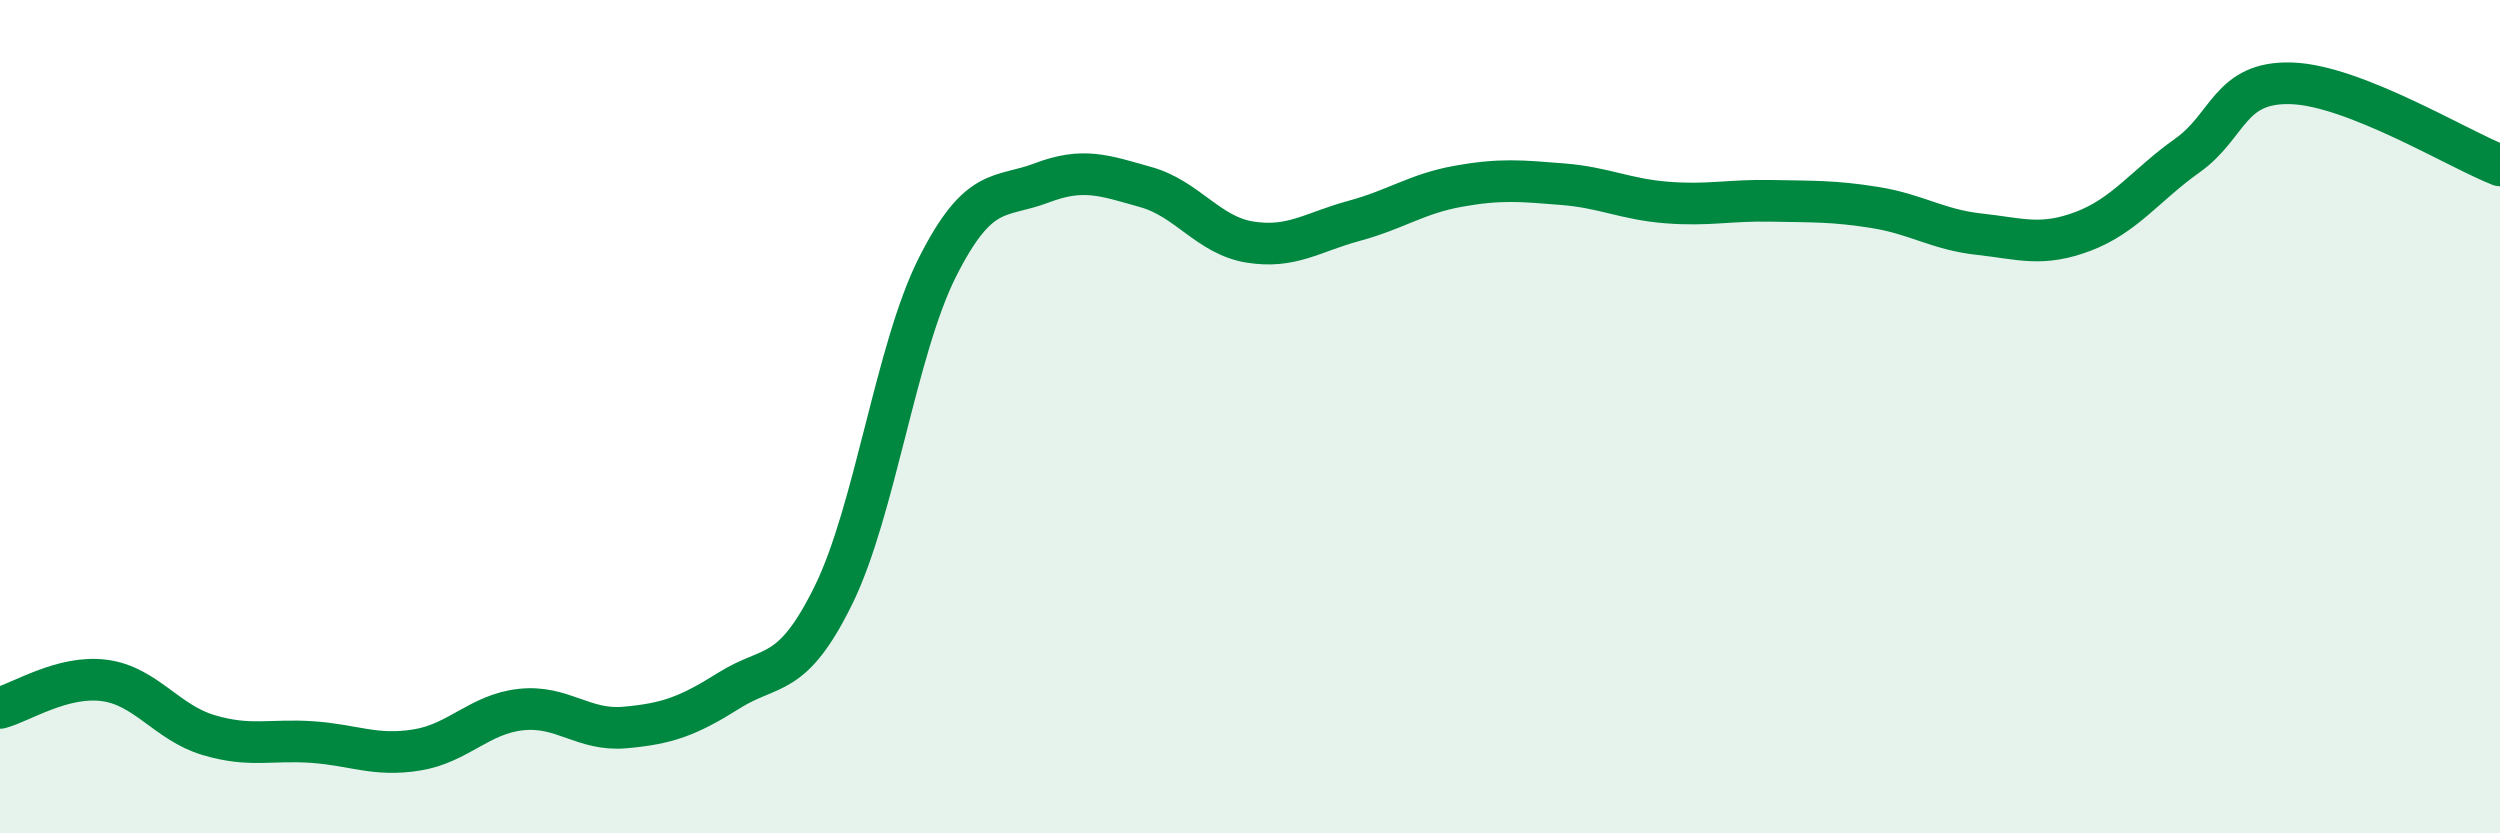
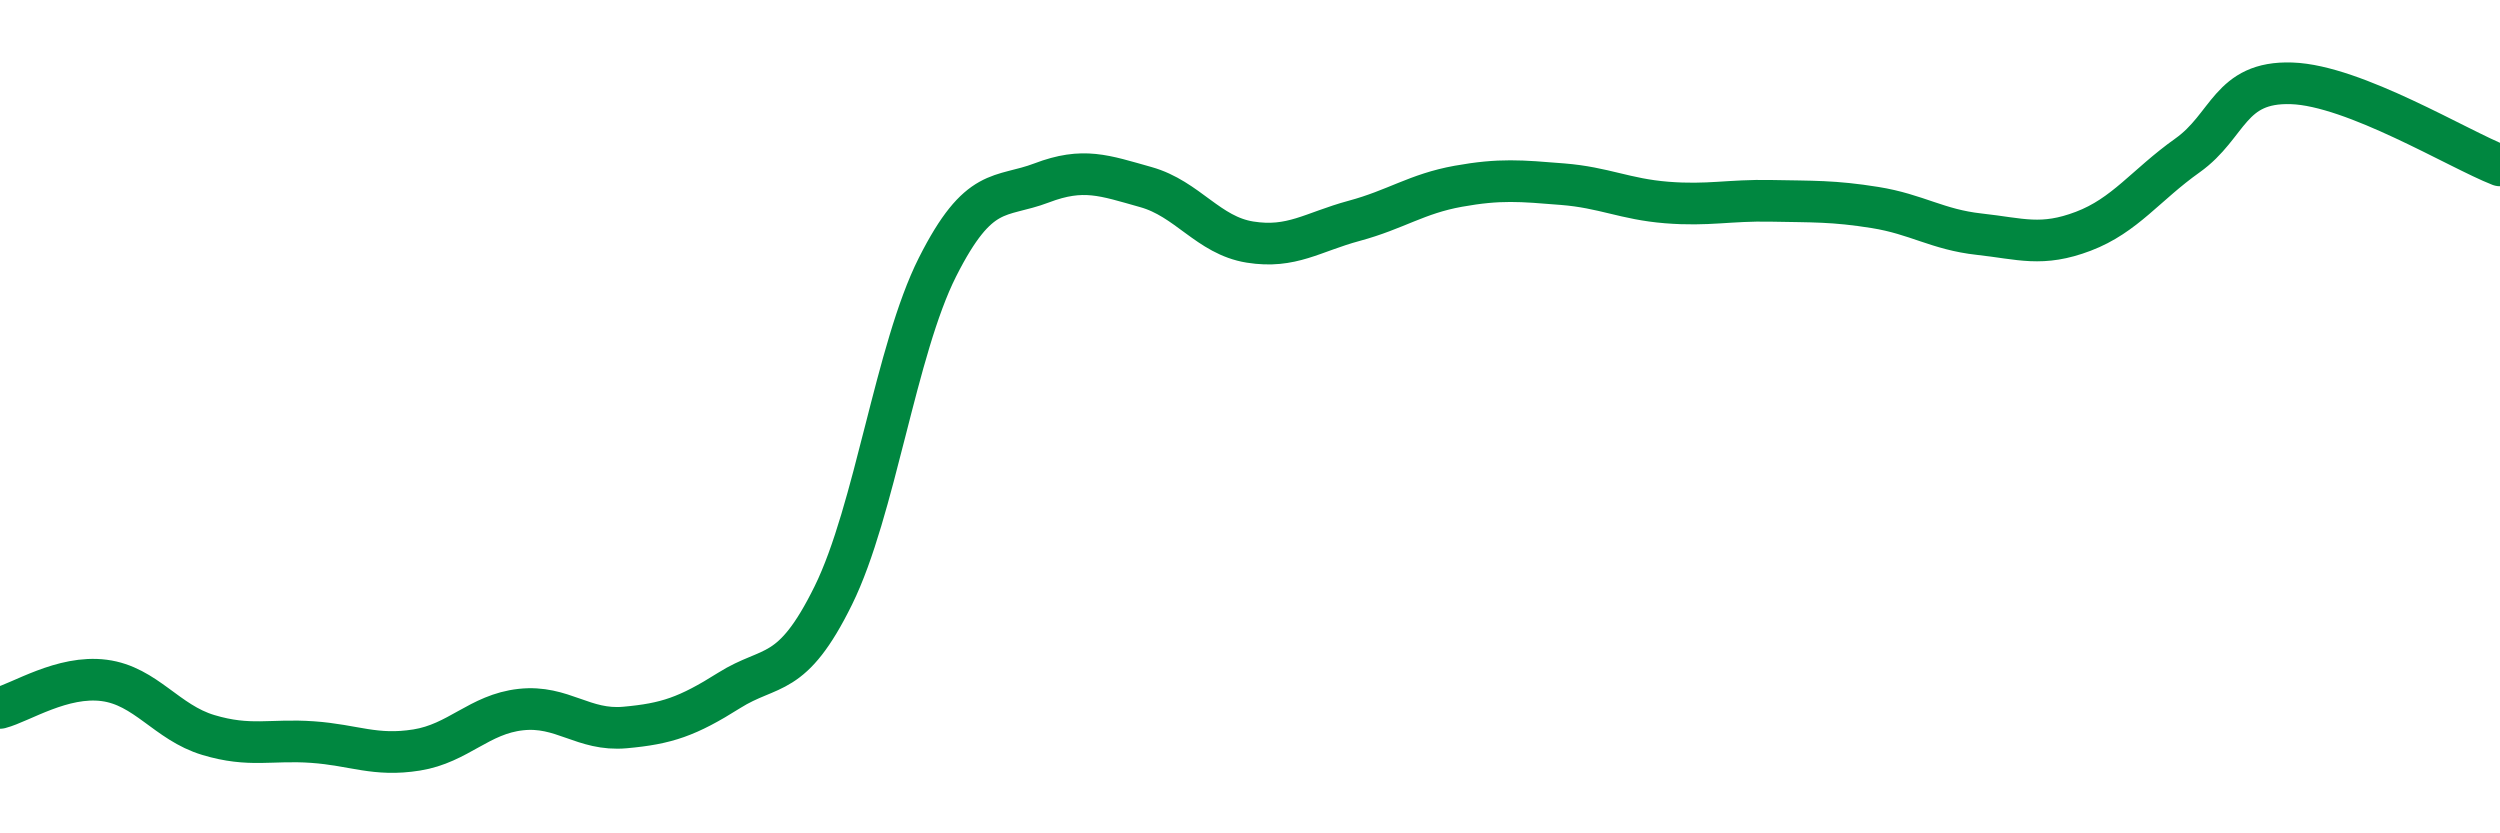
<svg xmlns="http://www.w3.org/2000/svg" width="60" height="20" viewBox="0 0 60 20">
-   <path d="M 0,16.99 C 0.5,16.86 1.5,16.2 2.5,16.33 C 3.5,16.46 4,17.34 5,17.64 C 6,17.94 6.5,17.74 7.5,17.81 C 8.5,17.88 9,18.16 10,18 C 11,17.84 11.5,17.14 12.5,17.03 C 13.5,16.92 14,17.55 15,17.46 C 16,17.37 16.5,17.2 17.5,16.57 C 18.5,15.94 19,16.32 20,14.29 C 21,12.26 21.5,8.39 22.5,6.41 C 23.5,4.43 24,4.77 25,4.39 C 26,4.01 26.5,4.21 27.5,4.49 C 28.5,4.77 29,5.65 30,5.81 C 31,5.97 31.5,5.57 32.5,5.3 C 33.5,5.03 34,4.65 35,4.47 C 36,4.29 36.5,4.34 37.5,4.42 C 38.5,4.5 39,4.78 40,4.86 C 41,4.94 41.5,4.8 42.5,4.82 C 43.5,4.84 44,4.82 45,4.98 C 46,5.14 46.5,5.51 47.5,5.62 C 48.5,5.73 49,5.93 50,5.55 C 51,5.17 51.5,4.44 52.5,3.73 C 53.5,3.02 53.5,1.95 55,2 C 56.5,2.05 59,3.58 60,3.97L60 20L0 20Z" fill="#008740" opacity="0.1" stroke-linecap="round" stroke-linejoin="round" />
  <path d="M 0,16.99 C 0.5,16.86 1.5,16.2 2.5,16.33 C 3.5,16.46 4,17.34 5,17.64 C 6,17.94 6.5,17.74 7.5,17.81 C 8.5,17.88 9,18.16 10,18 C 11,17.84 11.5,17.14 12.5,17.03 C 13.5,16.92 14,17.55 15,17.46 C 16,17.37 16.5,17.2 17.5,16.57 C 18.5,15.94 19,16.32 20,14.29 C 21,12.26 21.5,8.39 22.5,6.41 C 23.5,4.43 24,4.77 25,4.39 C 26,4.01 26.5,4.21 27.5,4.49 C 28.5,4.77 29,5.65 30,5.81 C 31,5.97 31.5,5.57 32.5,5.3 C 33.5,5.03 34,4.65 35,4.47 C 36,4.29 36.5,4.34 37.5,4.42 C 38.5,4.5 39,4.78 40,4.86 C 41,4.94 41.5,4.8 42.5,4.82 C 43.5,4.84 44,4.82 45,4.98 C 46,5.14 46.5,5.51 47.5,5.62 C 48.5,5.73 49,5.93 50,5.55 C 51,5.17 51.5,4.44 52.5,3.73 C 53.5,3.02 53.5,1.95 55,2 C 56.5,2.05 59,3.58 60,3.97" stroke="#008740" stroke-width="1" fill="none" stroke-linecap="round" stroke-linejoin="round" />
</svg>